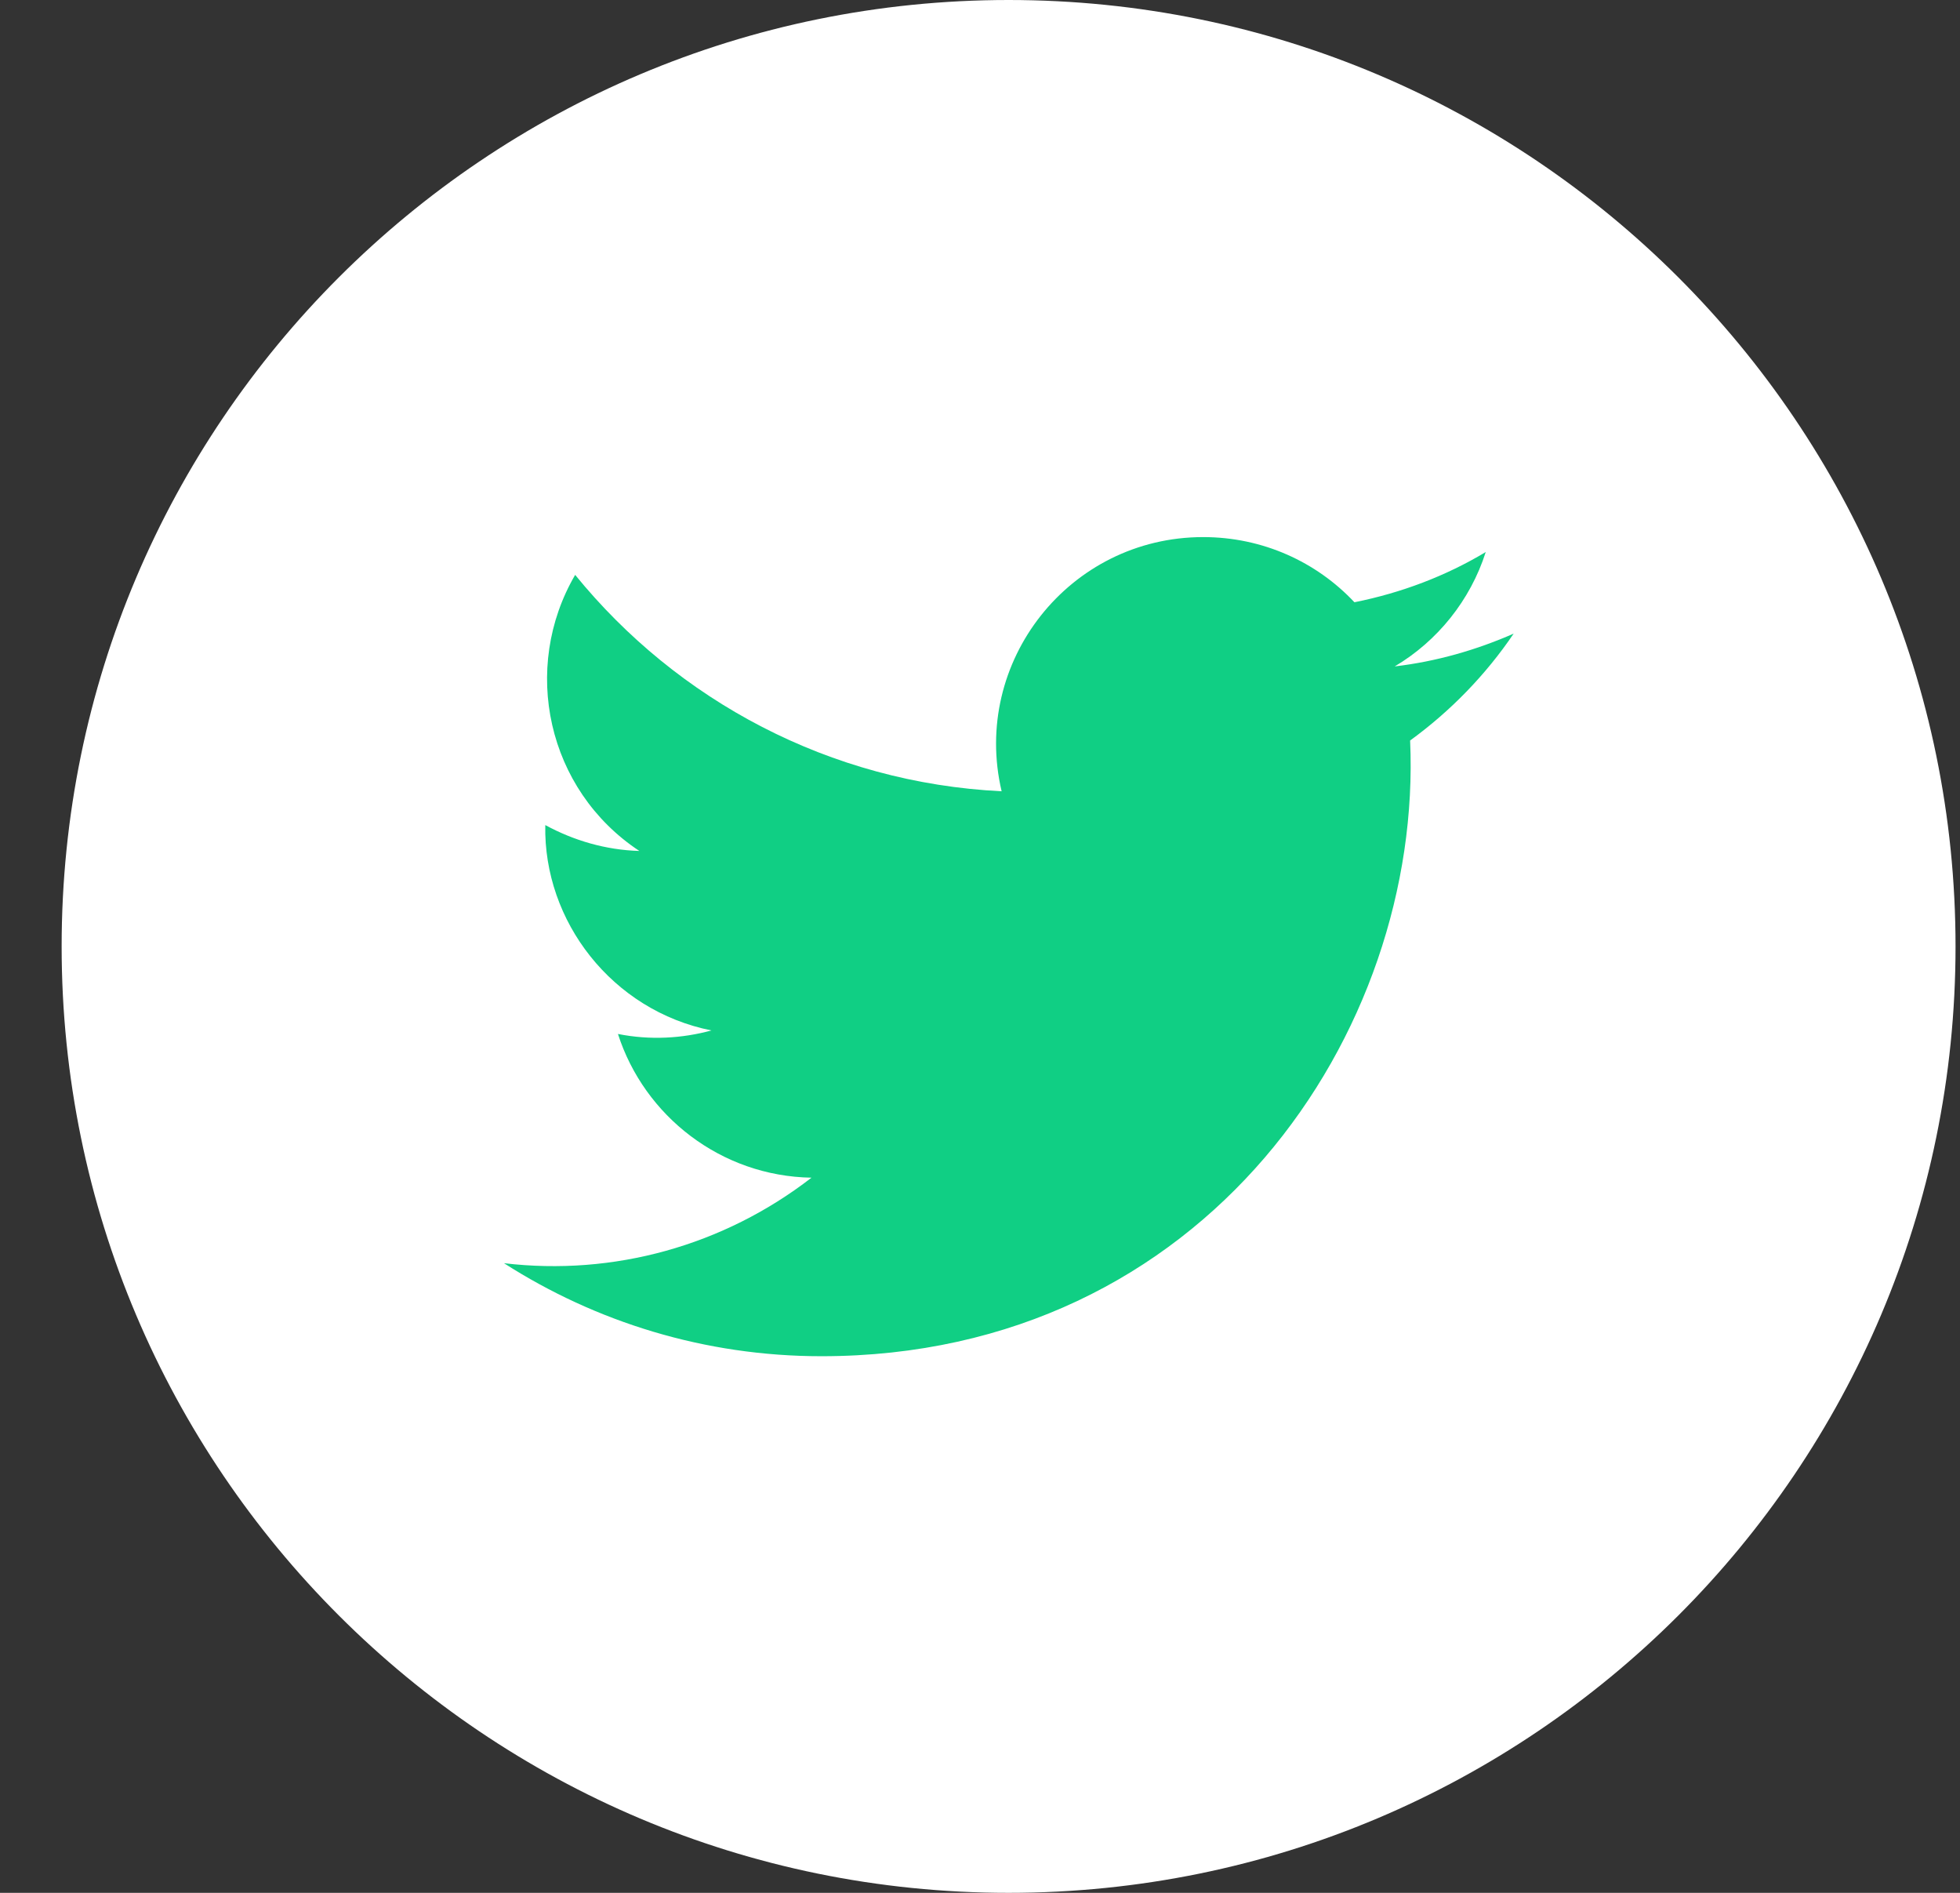
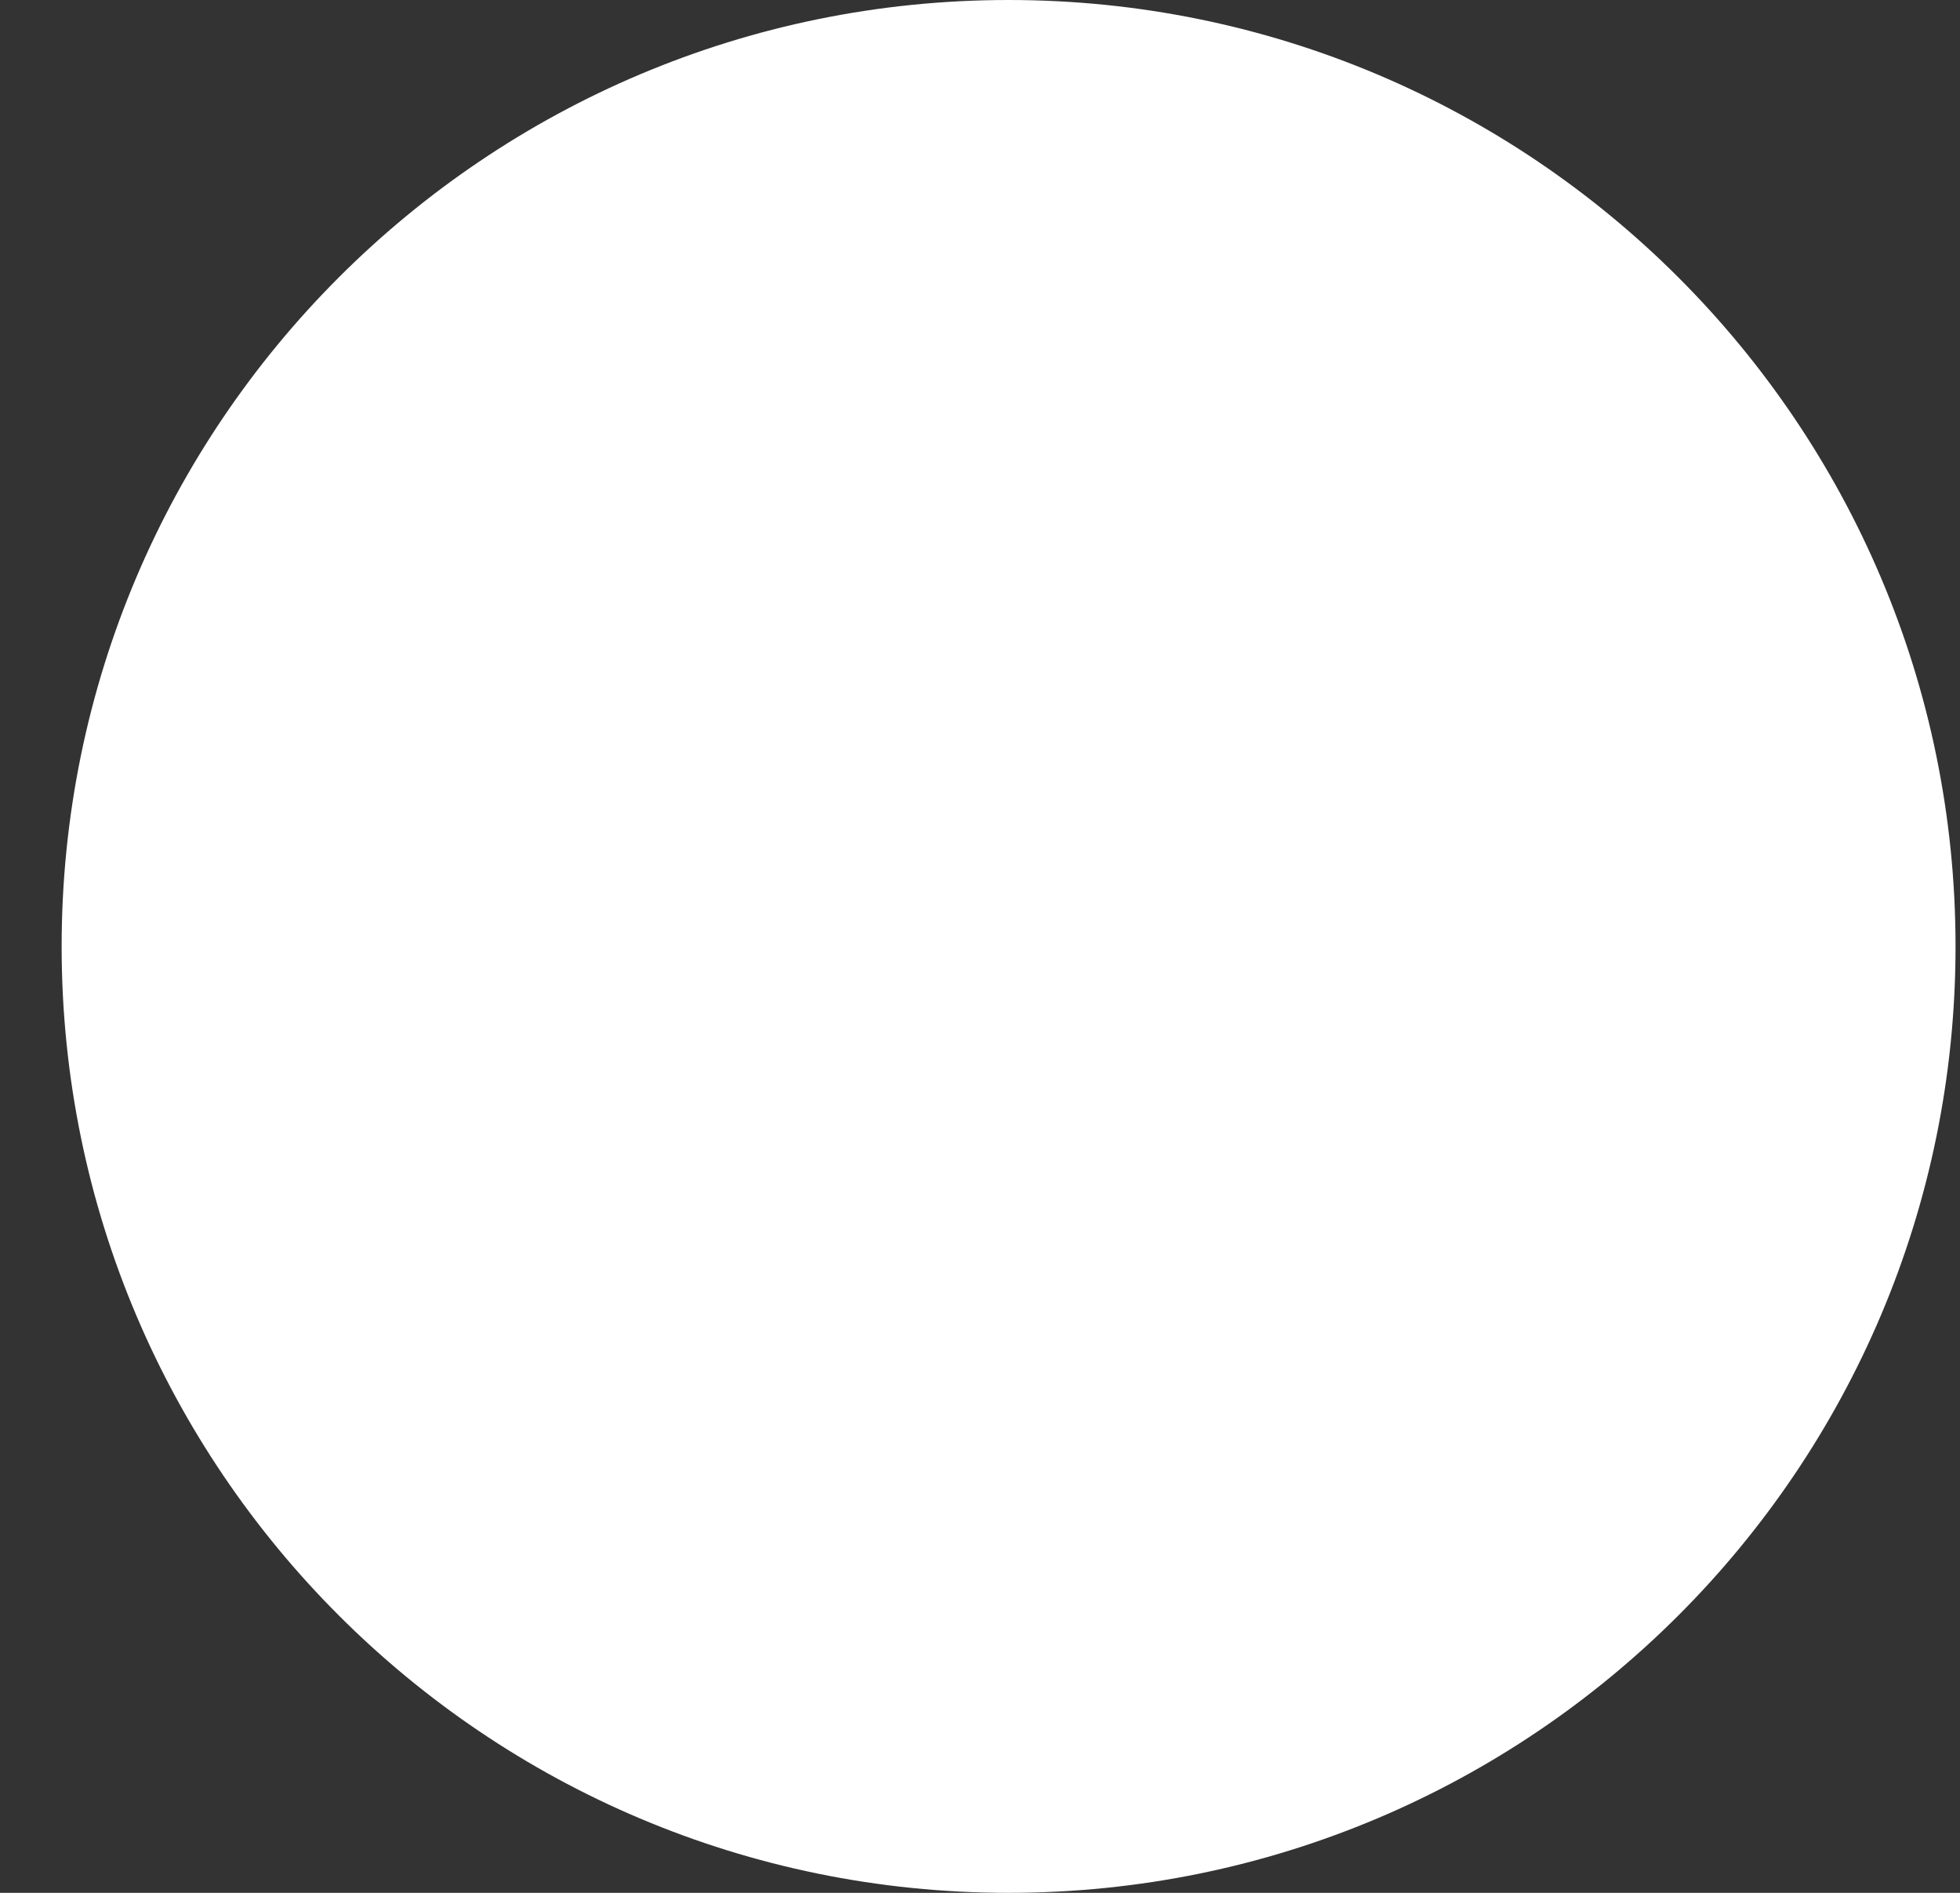
<svg xmlns="http://www.w3.org/2000/svg" width="29" height="28" viewBox="0 0 29 28" fill="none">
  <rect x="0" y="0" width="29" height="28" fill="#333333" stroke="none" />
  <path d="M14.923 28C7.185 28 0.912 21.732 0.912 14C0.912 6.268 7.185 0 14.923 0C22.661 0 28.934 6.268 28.934 14C28.934 21.732 22.661 28 14.923 28Z" fill="white" />
-   <path d="M7.457 18.686C8.812 19.554 10.424 20.062 12.154 20.062C17.838 20.062 21.056 15.265 20.864 10.954C21.461 10.52 21.983 9.983 22.396 9.373C21.844 9.615 21.255 9.785 20.636 9.858C21.269 9.483 21.755 8.88 21.983 8.166C21.395 8.519 20.739 8.769 20.04 8.909C19.48 8.313 18.685 7.945 17.802 7.945C15.821 7.945 14.37 9.792 14.82 11.705C12.272 11.58 10.019 10.358 8.51 8.504C7.707 9.88 8.09 11.683 9.46 12.588C8.959 12.573 8.488 12.433 8.068 12.205C8.039 13.625 9.055 14.949 10.527 15.243C10.093 15.361 9.622 15.39 9.143 15.295C9.533 16.509 10.667 17.399 12.007 17.421C10.704 18.429 9.077 18.878 7.457 18.686Z" fill="#10CF84" />
</svg>